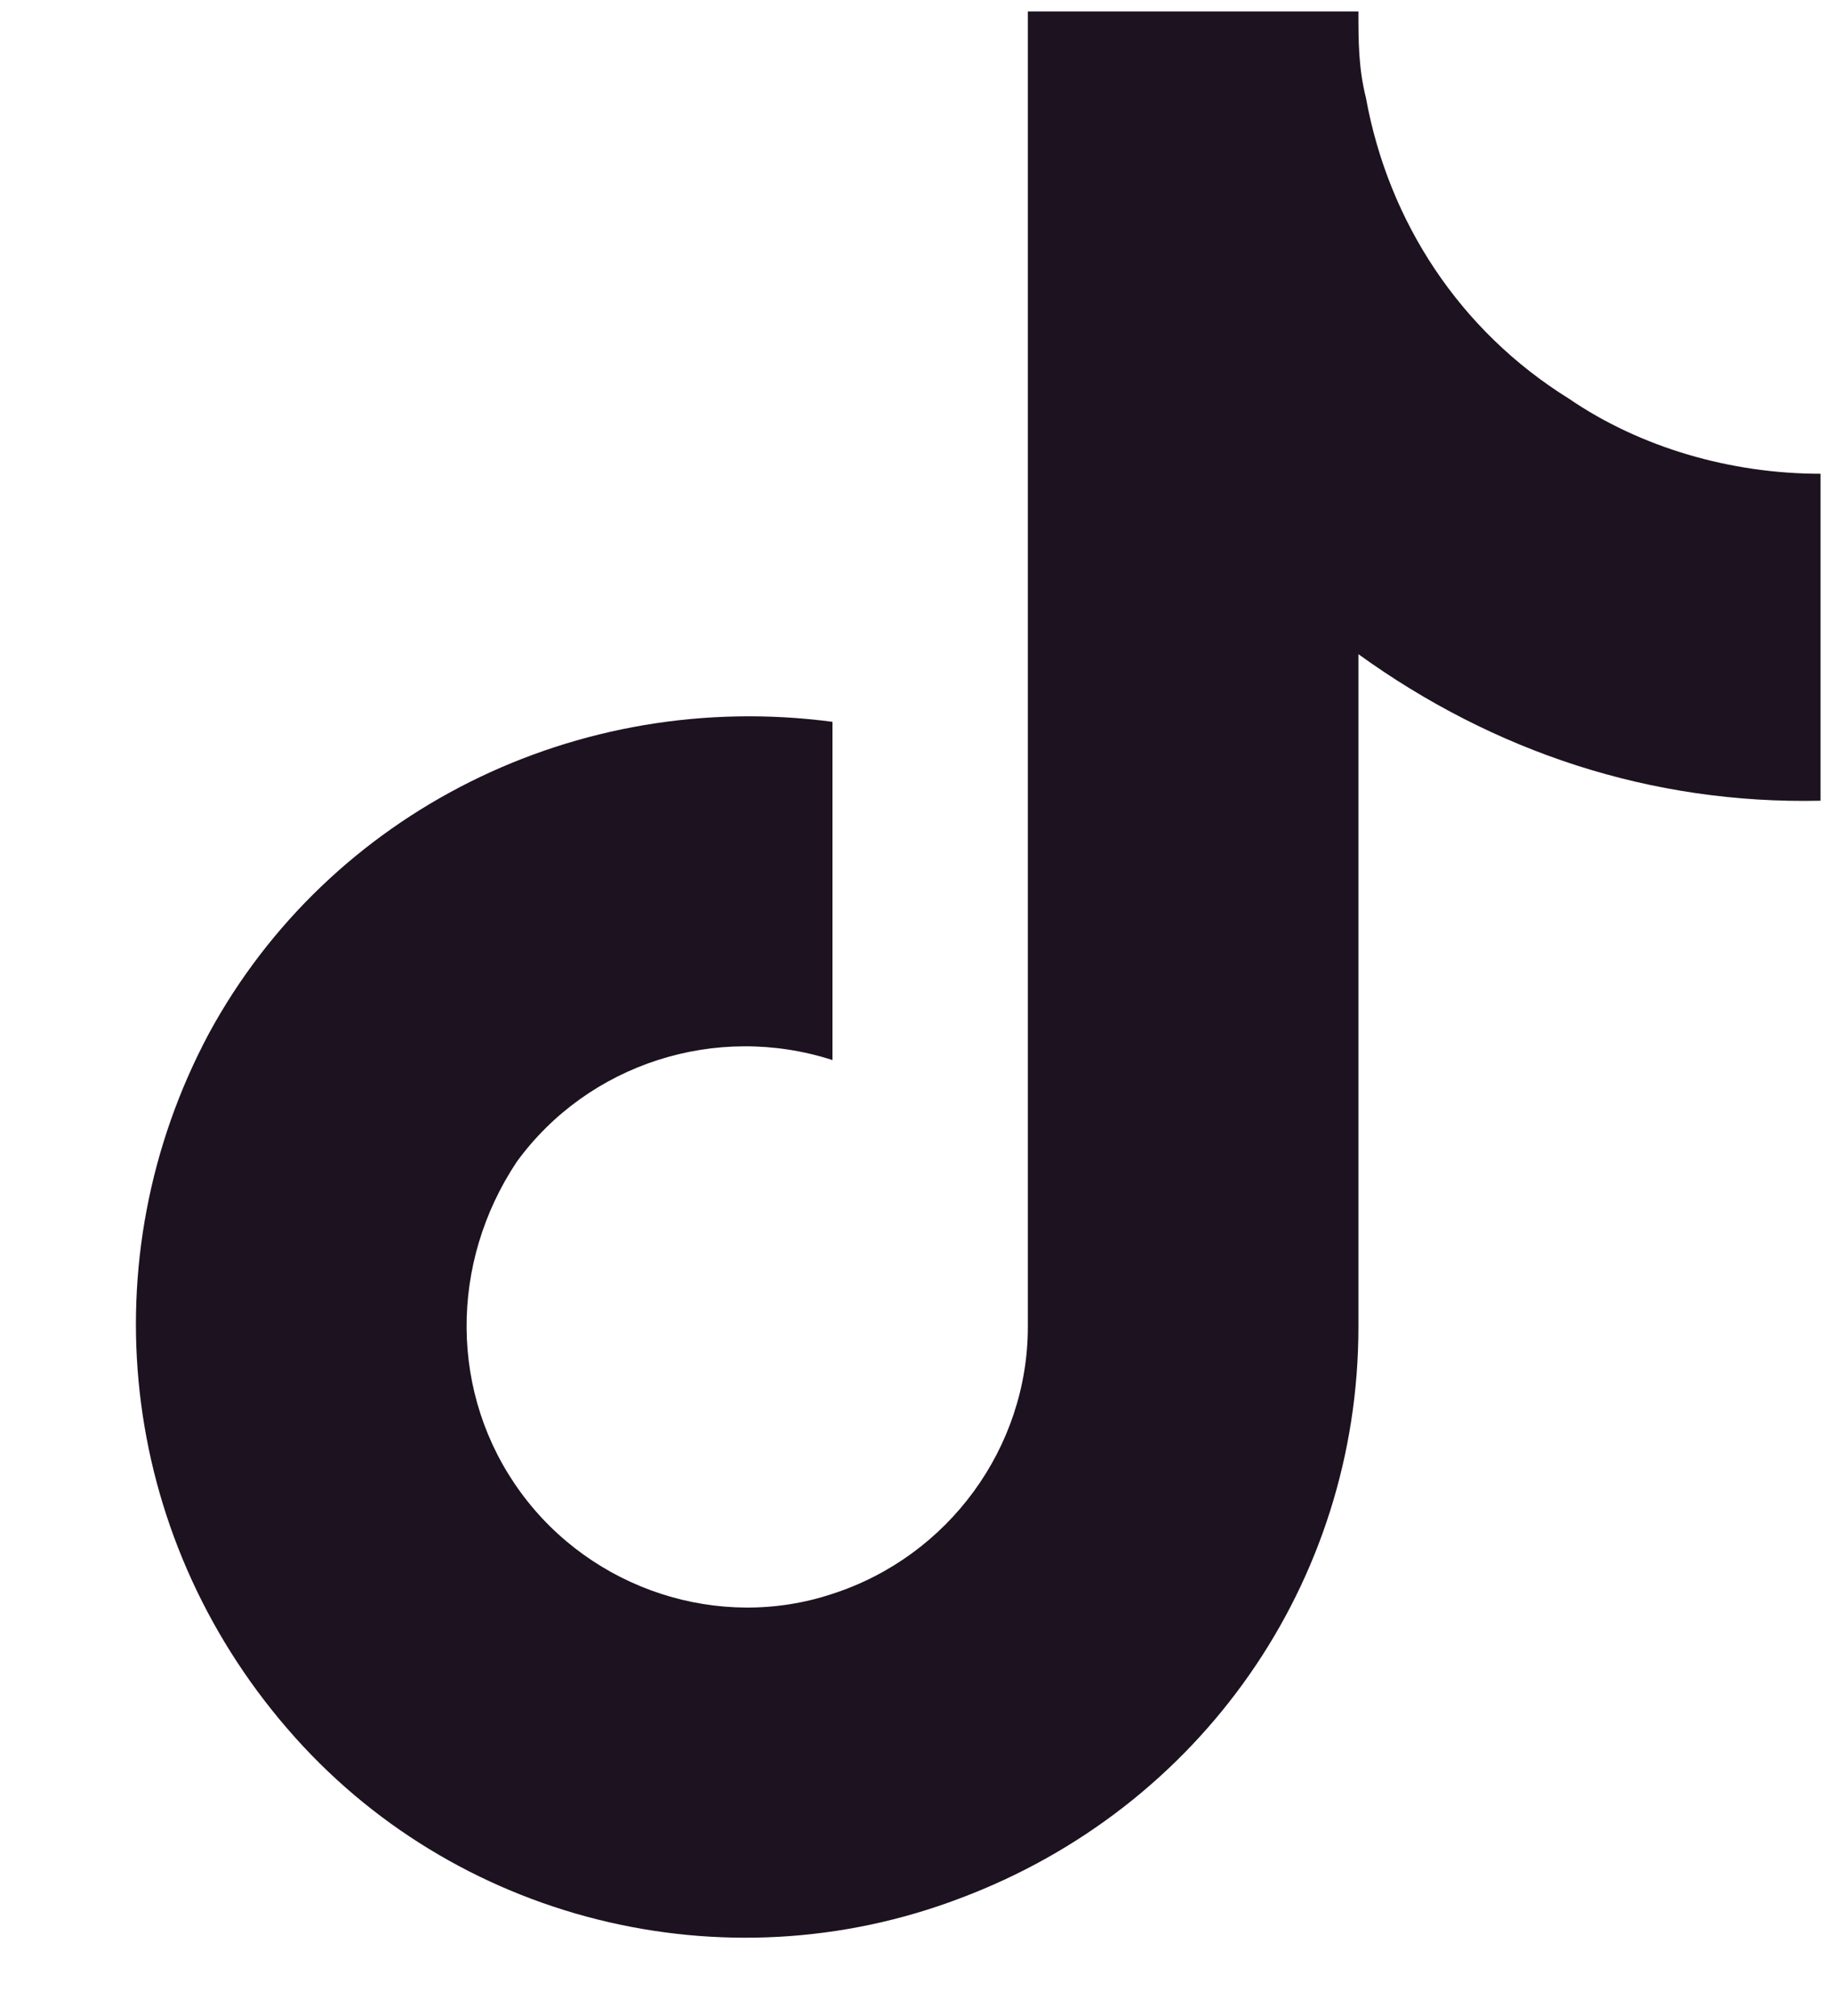
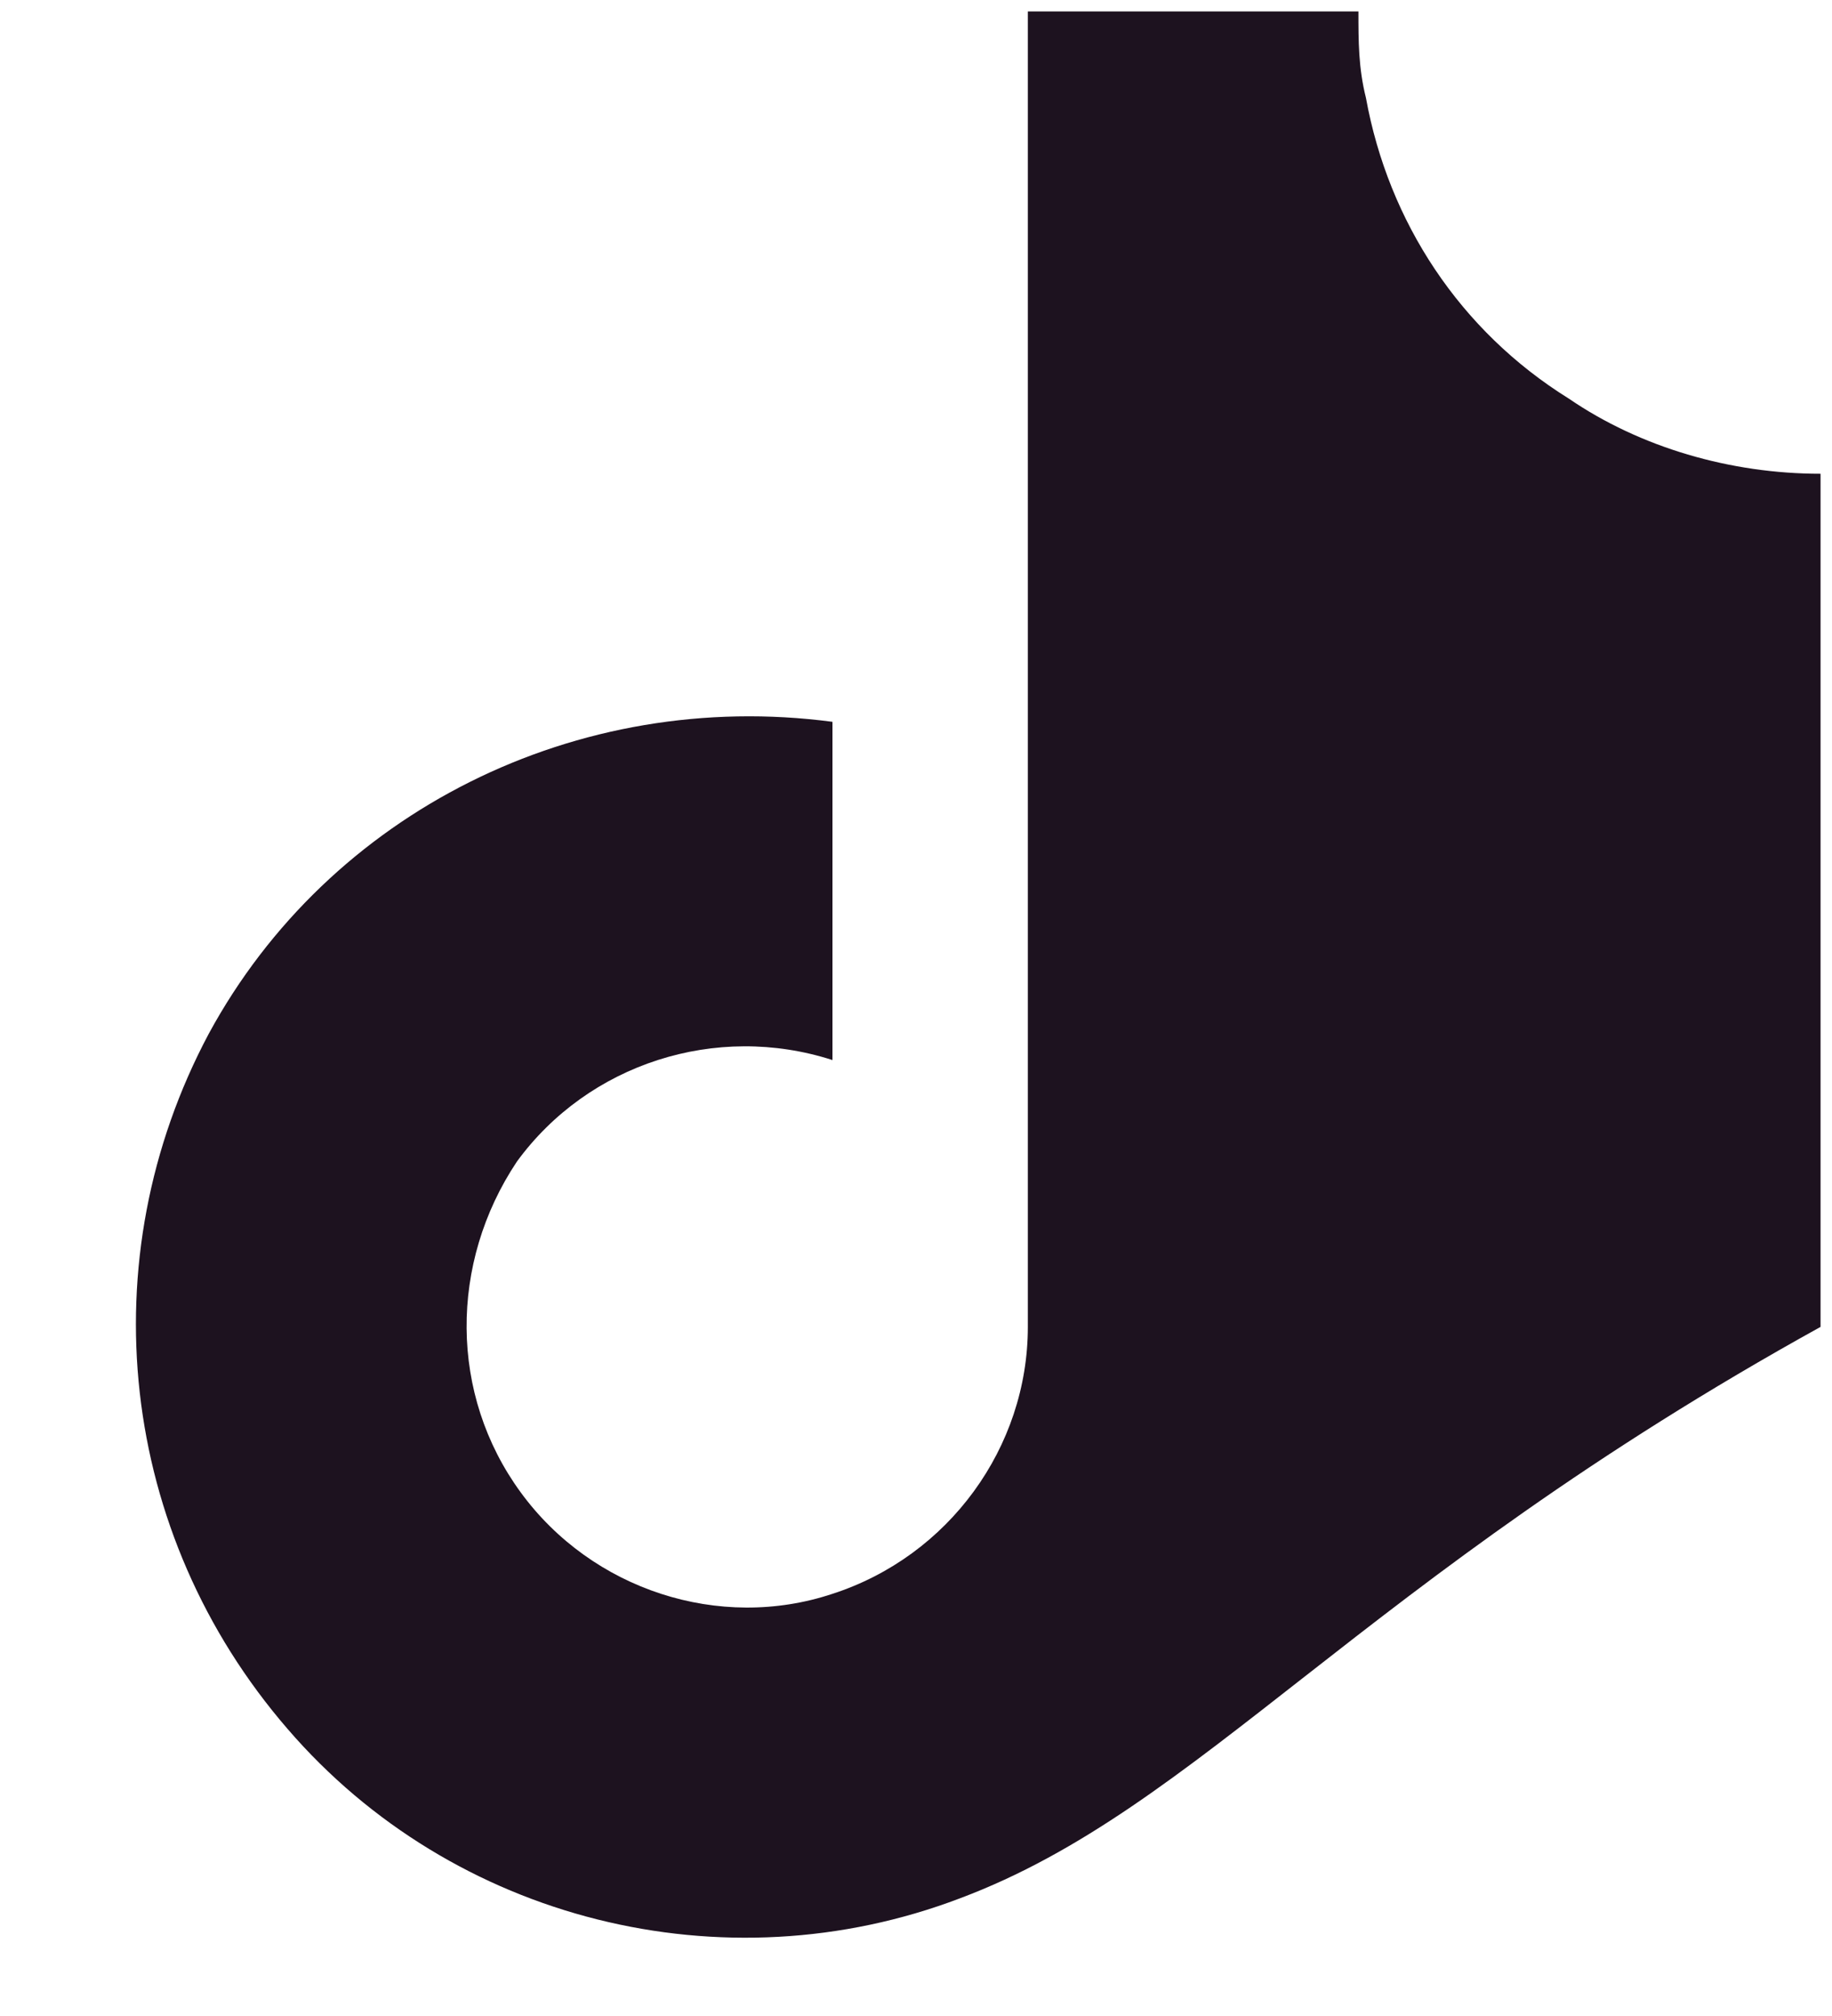
<svg xmlns="http://www.w3.org/2000/svg" width="20" height="22" viewBox="0 0 20 22" fill="none">
-   <path d="M19.875 8.738C18.029 8.779 16.307 8.205 14.83 7.139V14.48C14.83 17.27 13.107 19.73 10.482 20.715C7.898 21.699 4.945 20.961 3.141 18.869C1.295 16.736 0.967 13.742 2.279 11.281C3.592 8.861 6.299 7.508 9.088 7.877V11.568C7.816 11.158 6.422 11.609 5.643 12.676C4.904 13.783 4.904 15.219 5.684 16.285C6.463 17.352 7.857 17.803 9.088 17.393C10.359 16.982 11.221 15.793 11.221 14.48V0.125H14.83C14.83 0.453 14.83 0.74 14.912 1.068C15.158 2.422 15.938 3.611 17.127 4.35C17.906 4.883 18.891 5.17 19.875 5.17V8.738Z" fill="#1D121F" />
+   <path d="M19.875 8.738V14.48C14.83 17.27 13.107 19.73 10.482 20.715C7.898 21.699 4.945 20.961 3.141 18.869C1.295 16.736 0.967 13.742 2.279 11.281C3.592 8.861 6.299 7.508 9.088 7.877V11.568C7.816 11.158 6.422 11.609 5.643 12.676C4.904 13.783 4.904 15.219 5.684 16.285C6.463 17.352 7.857 17.803 9.088 17.393C10.359 16.982 11.221 15.793 11.221 14.48V0.125H14.83C14.83 0.453 14.83 0.74 14.912 1.068C15.158 2.422 15.938 3.611 17.127 4.35C17.906 4.883 18.891 5.17 19.875 5.17V8.738Z" fill="#1D121F" />
</svg>